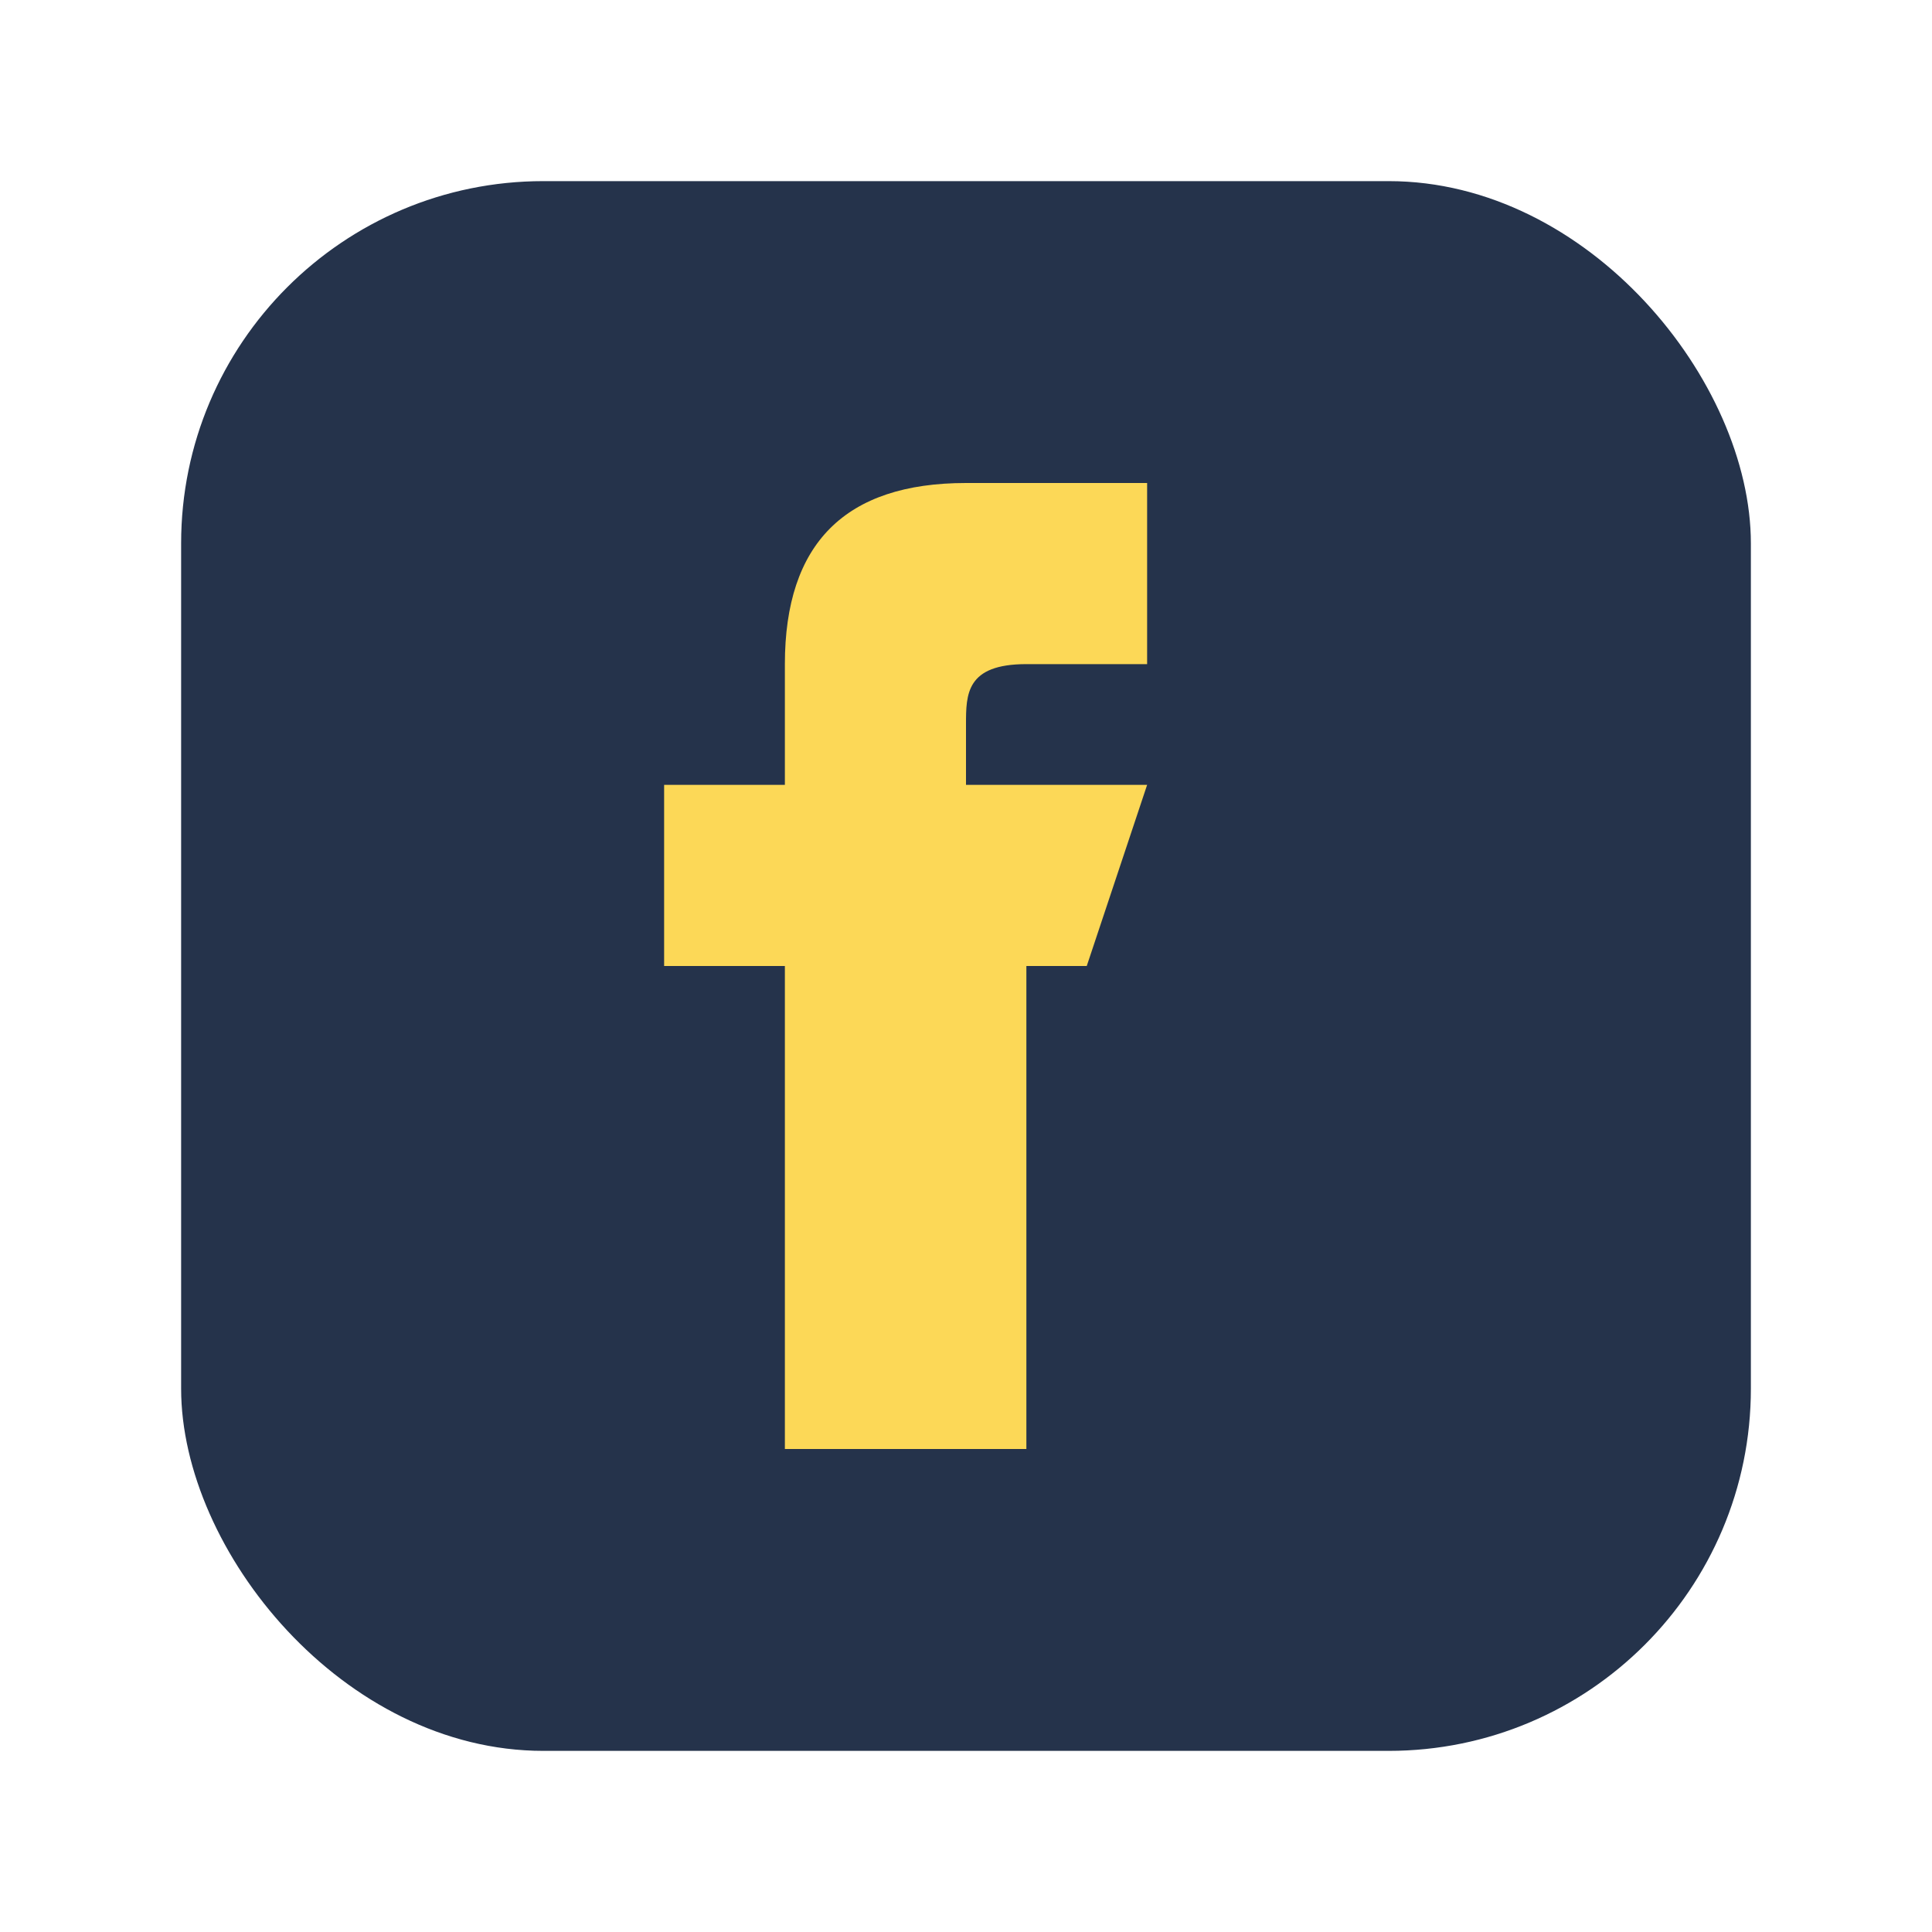
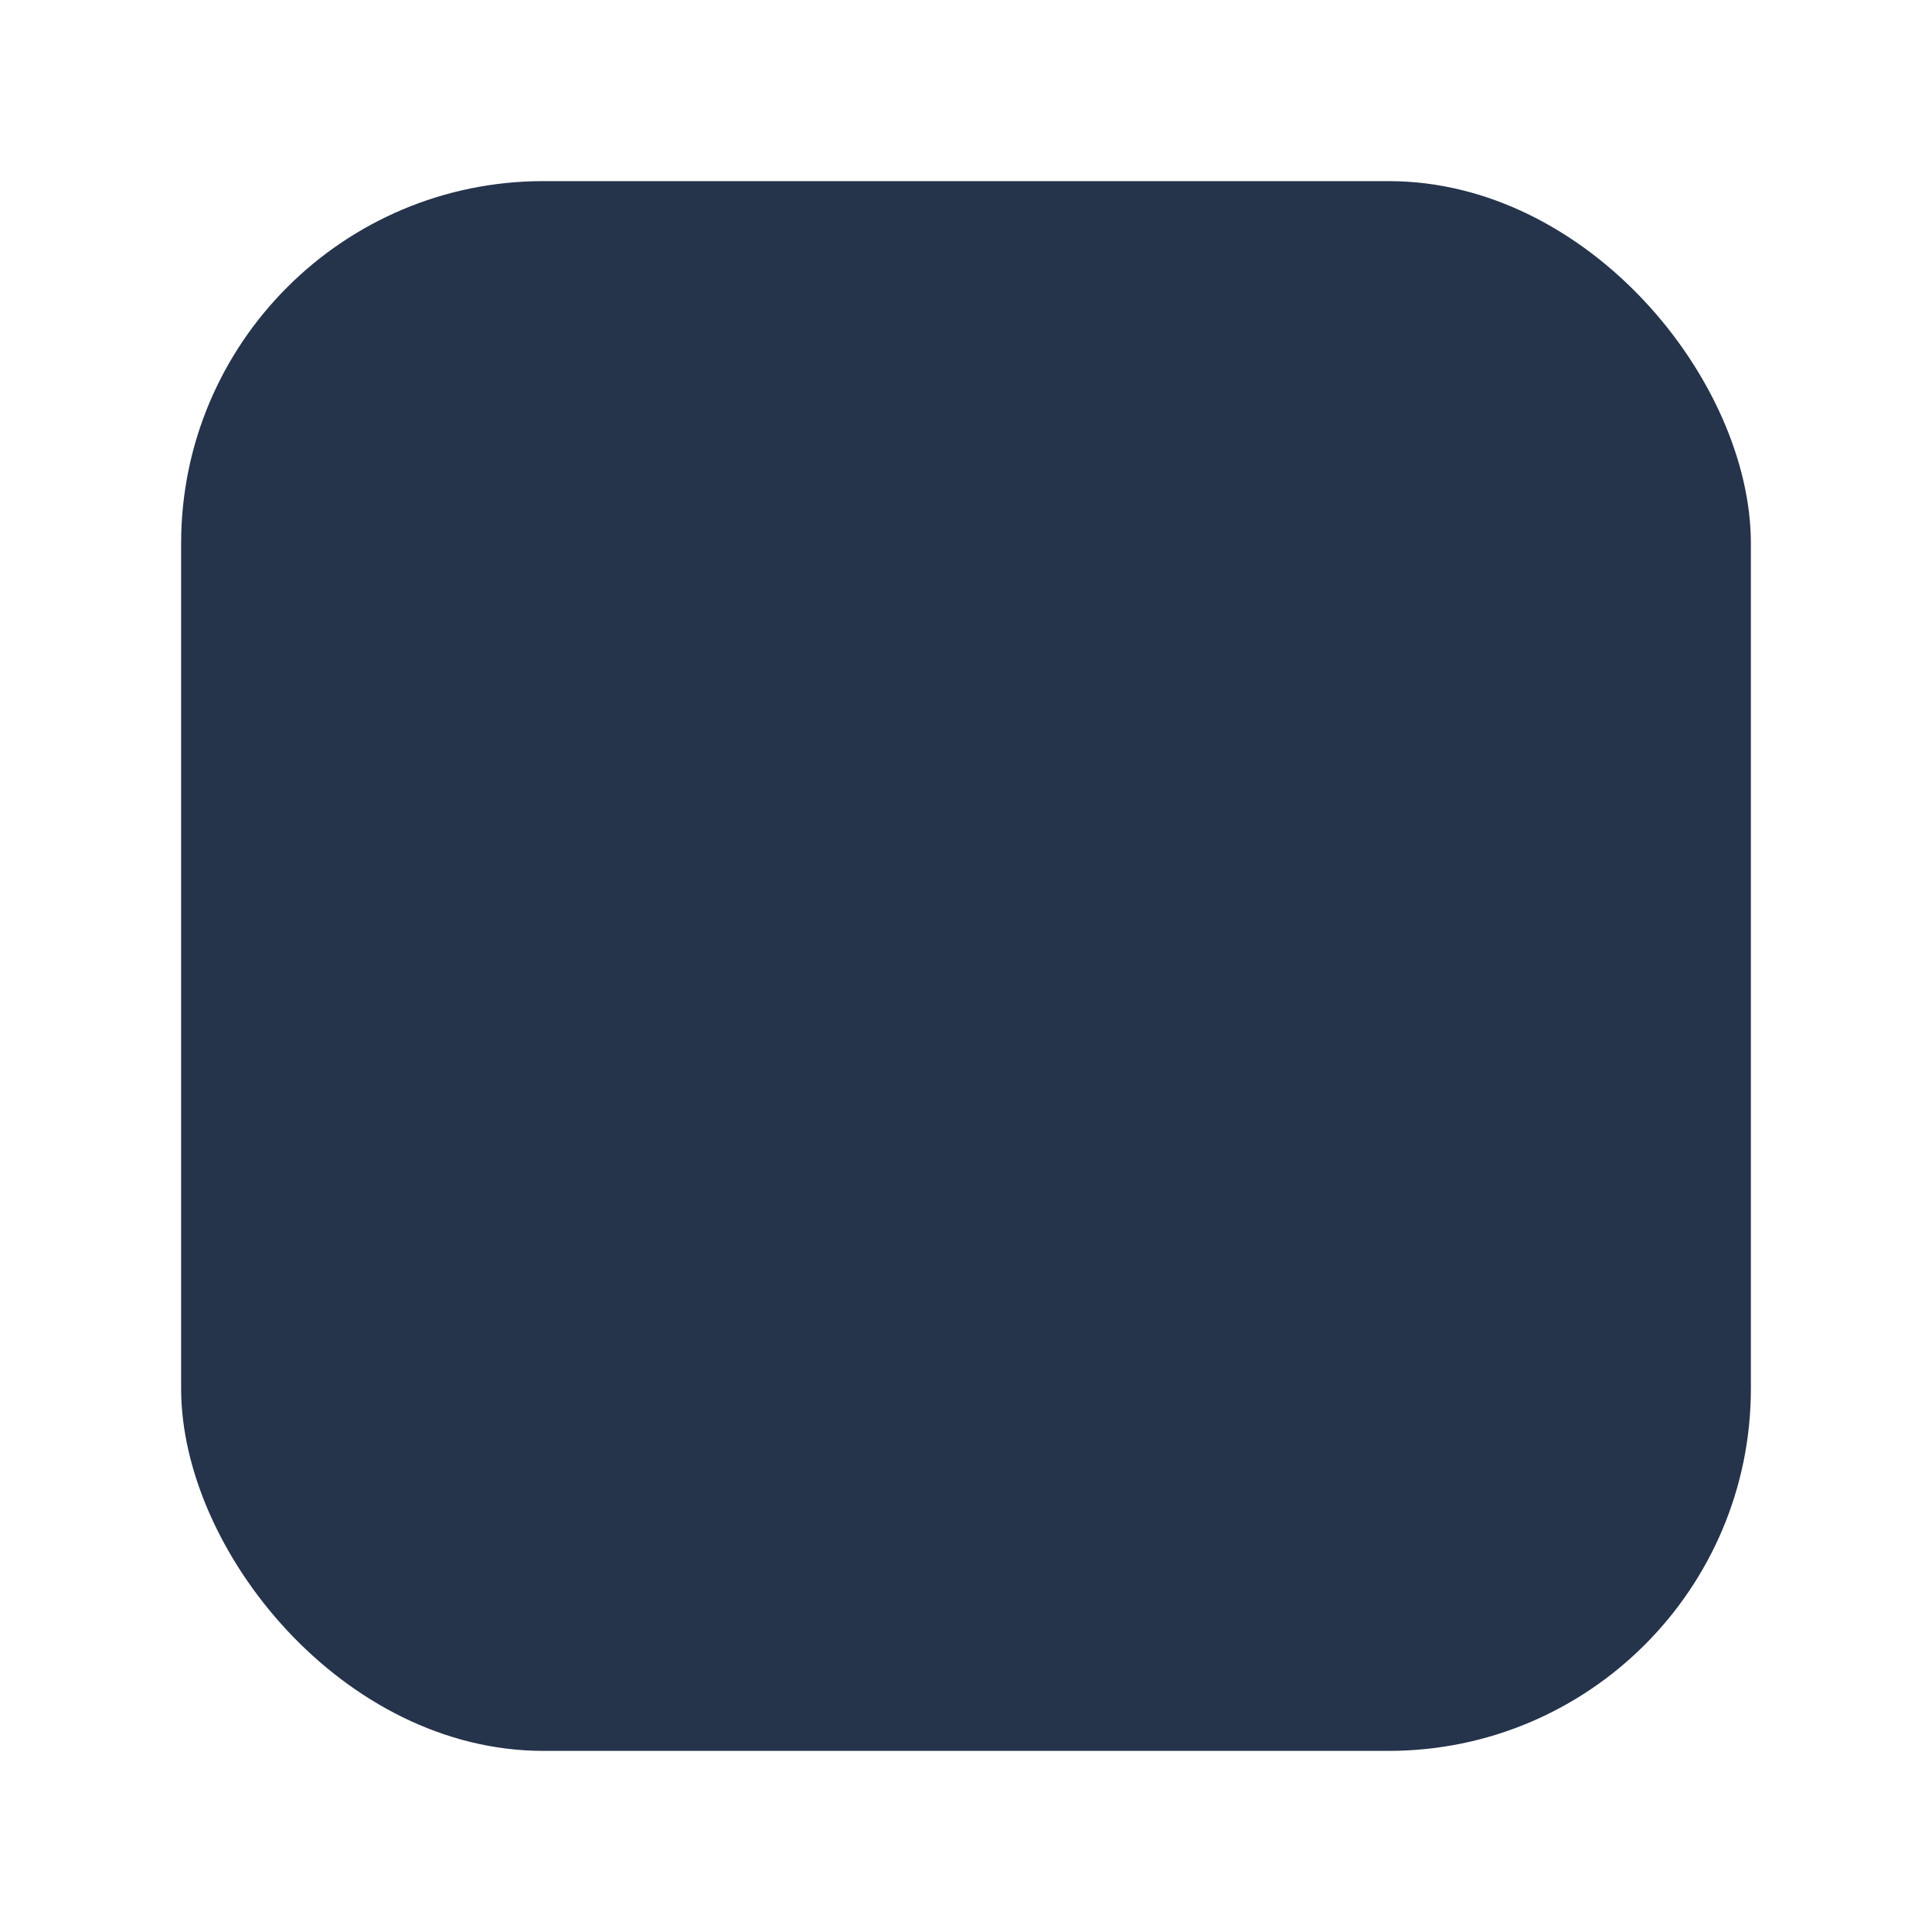
<svg xmlns="http://www.w3.org/2000/svg" width="32" height="32" viewBox="0 0 32 32">
  <rect x="3" y="3" width="26" height="26" rx="6" fill="#25334b" />
-   <path d="M20 16h-3v8h-4v-8h-2v-3h2v-2c0-2 1-3 3-3h3v3h-2c-1 0-1 .5-1 1v1h3l-1 3z" fill="#fcd857" />
</svg>